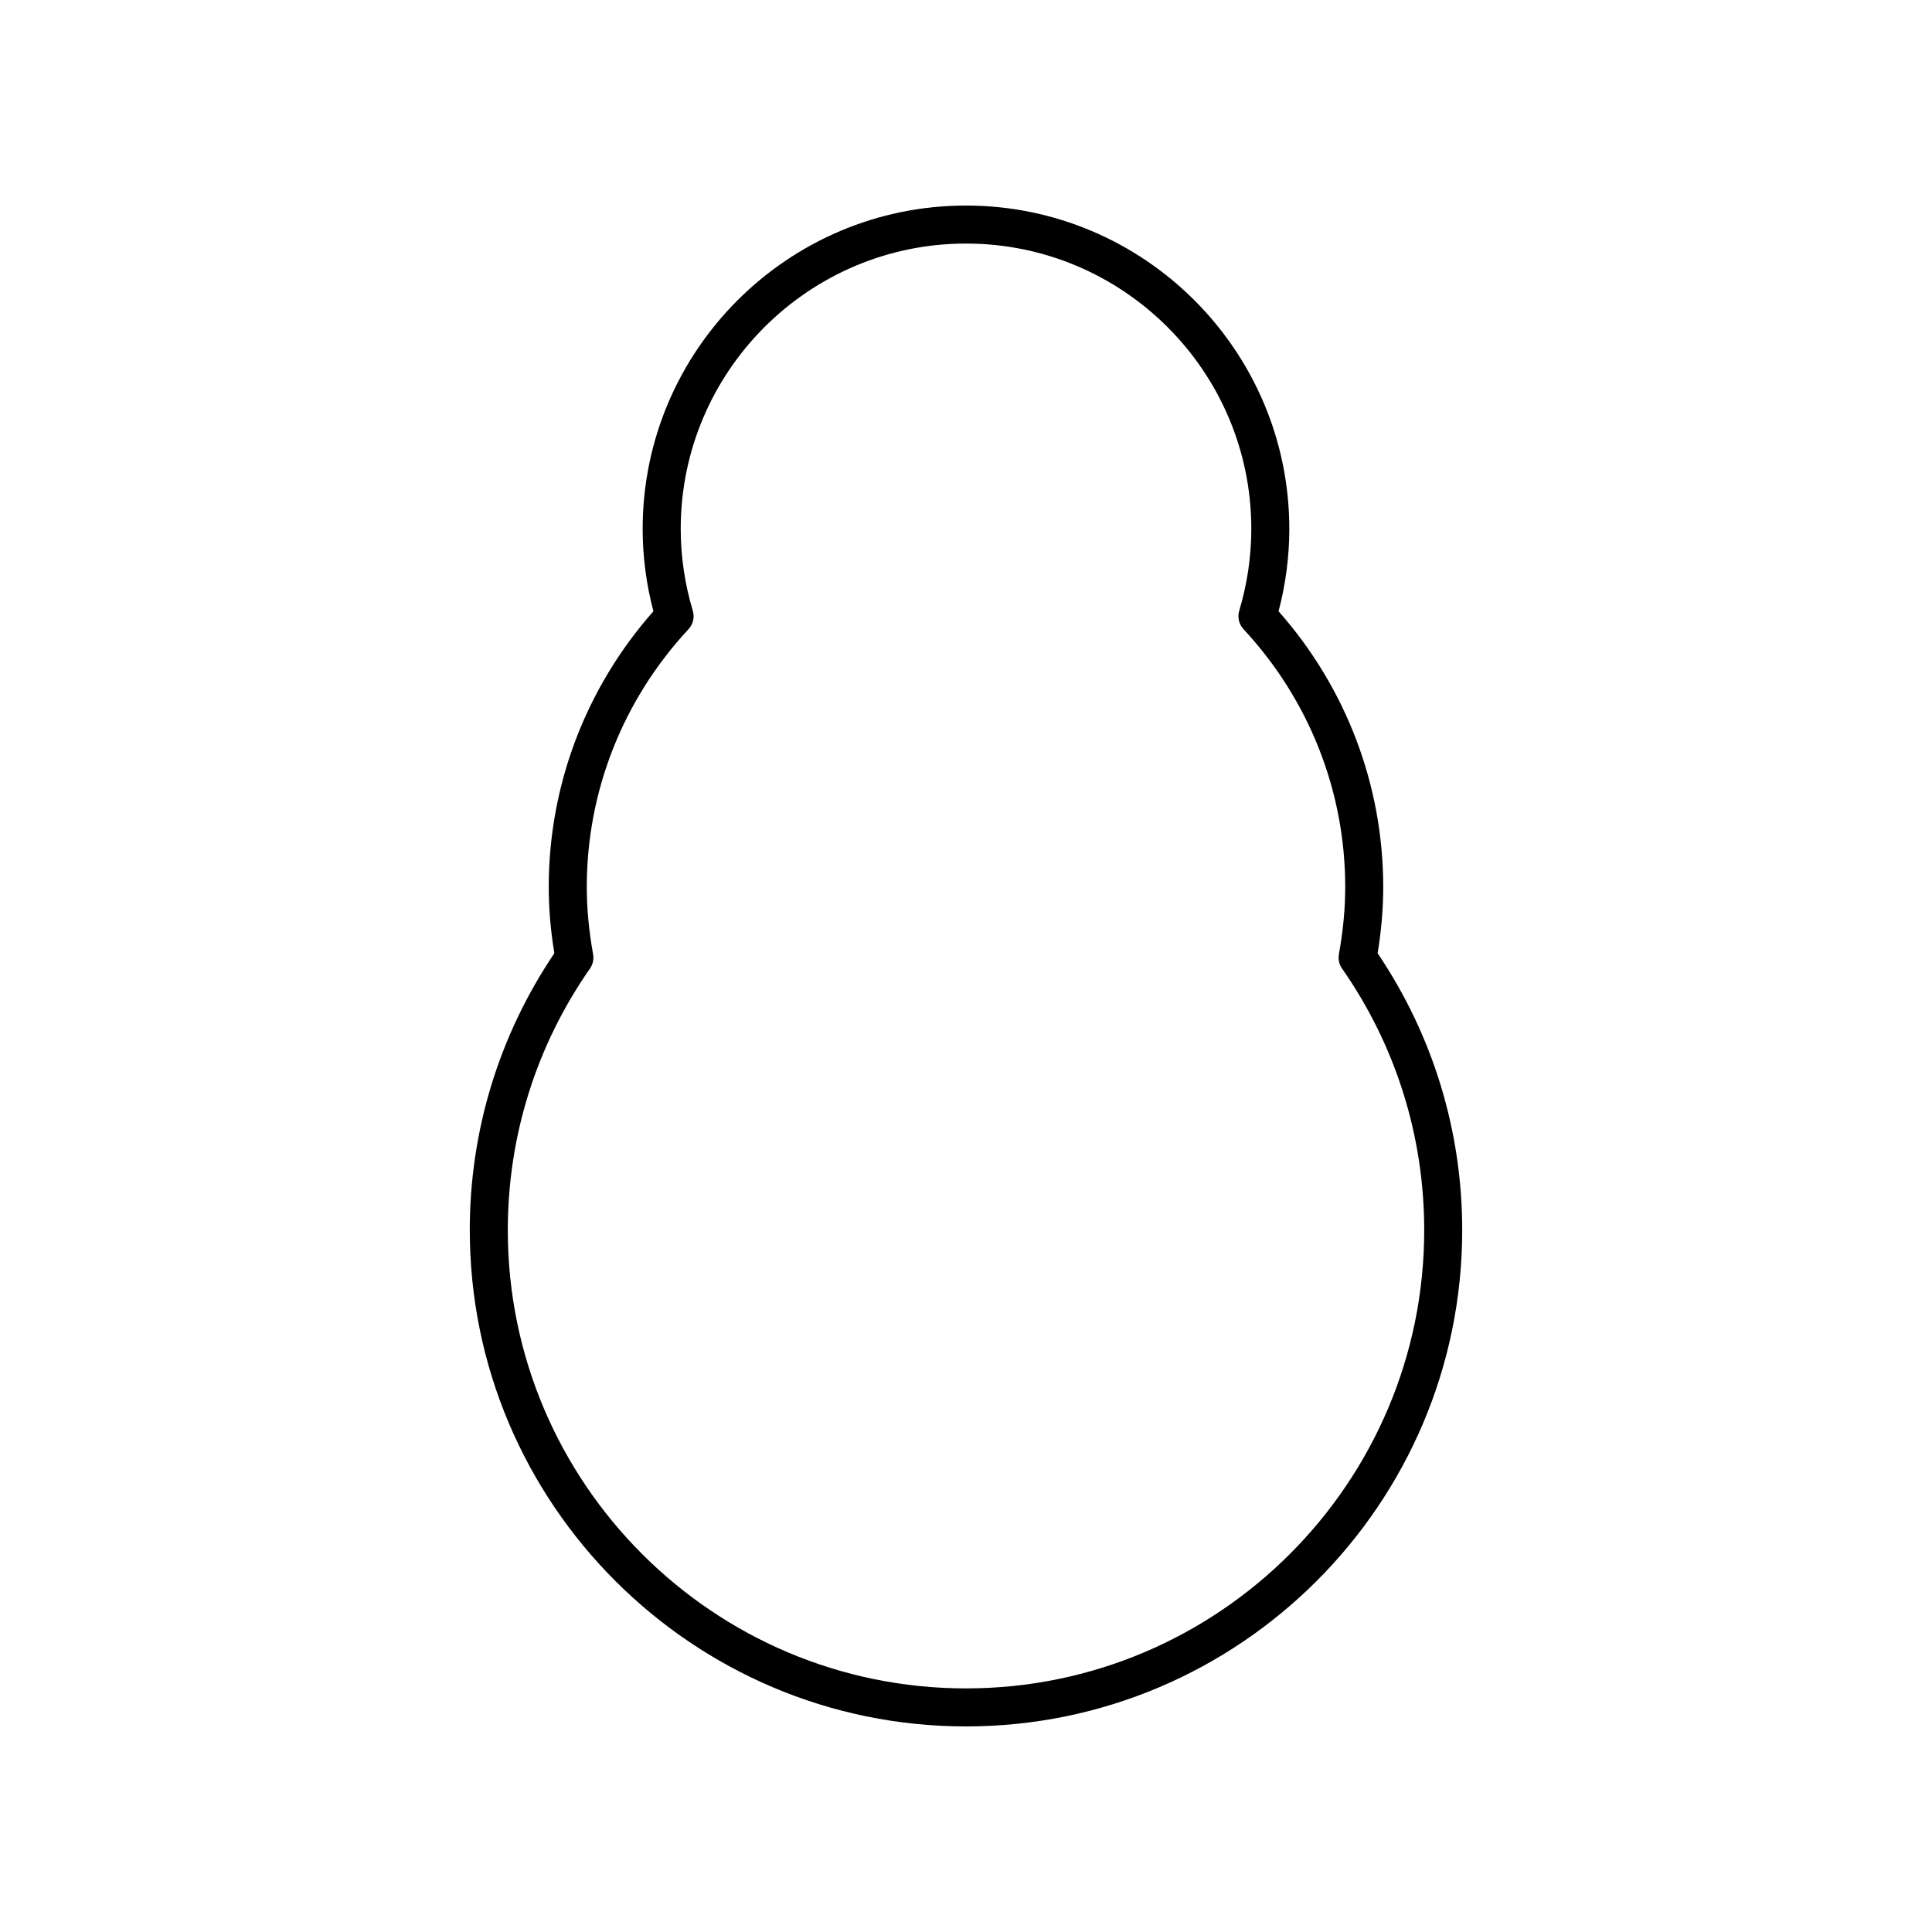
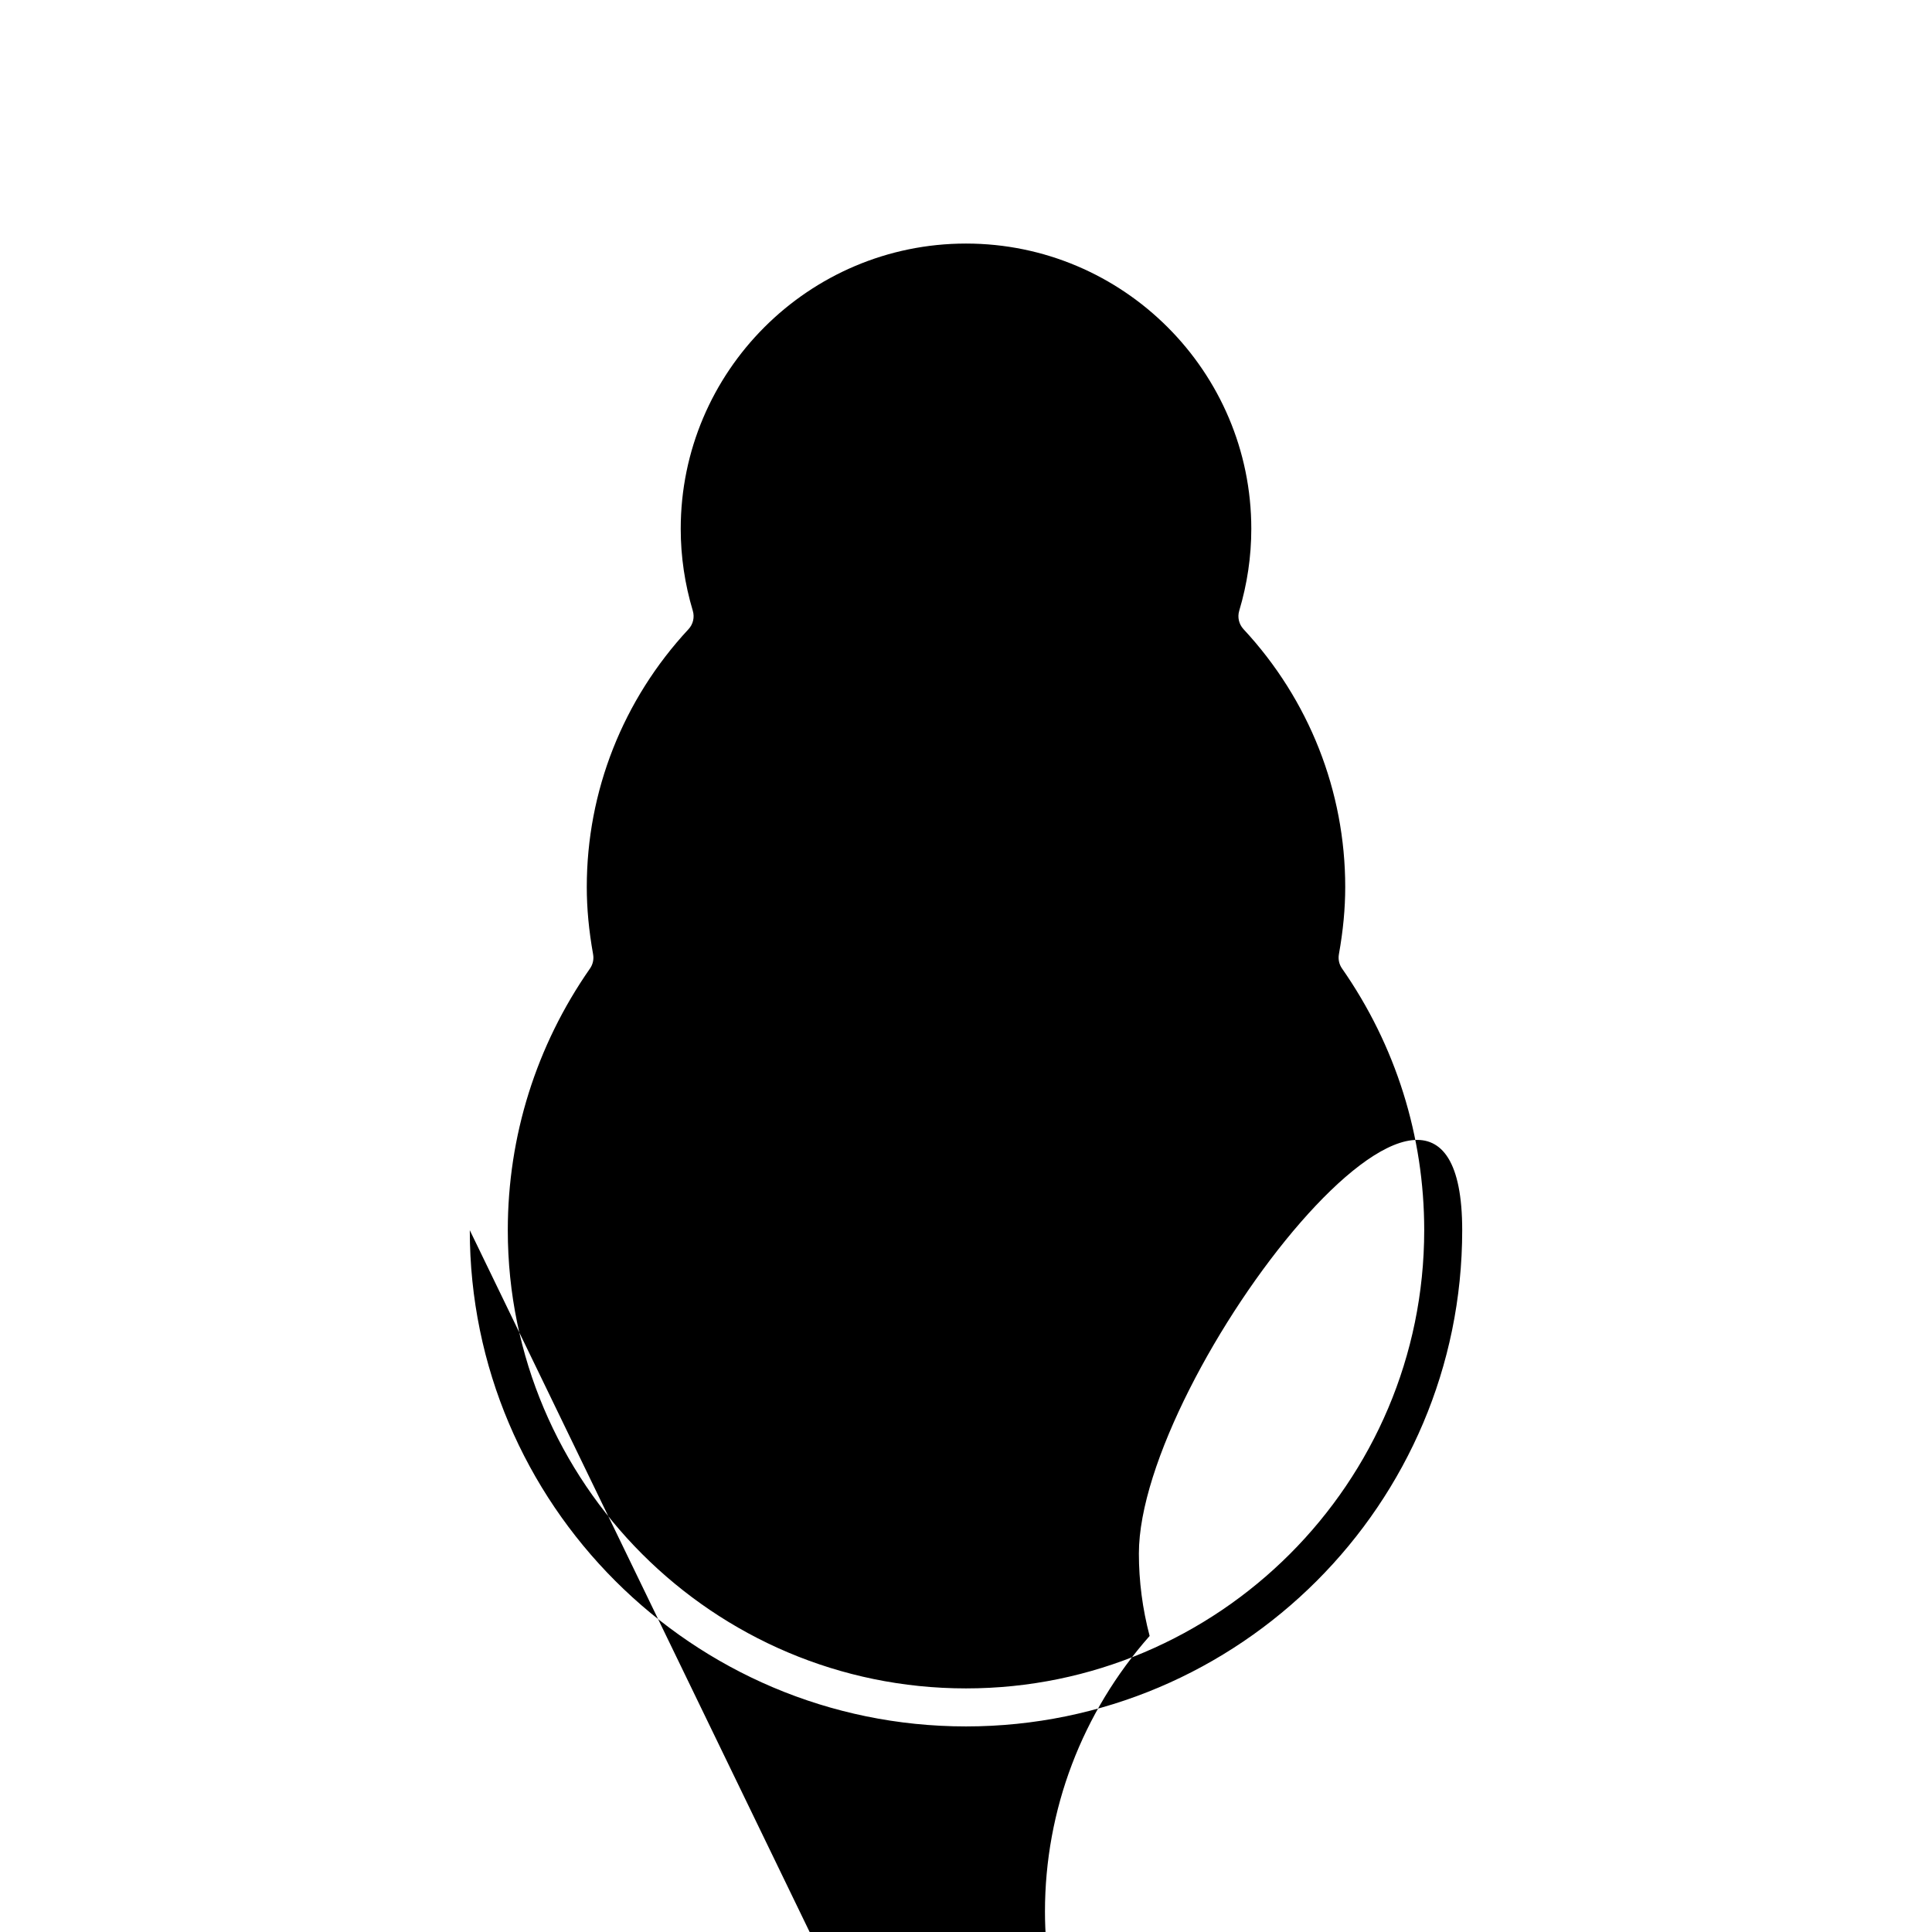
<svg xmlns="http://www.w3.org/2000/svg" fill="#000000" width="800px" height="800px" version="1.1" viewBox="144 144 512 512">
-   <path d="m268.5 470.02c0 72.508 58.992 131.5 131.5 131.5s131.5-58.992 131.5-131.5c0-26.312-7.742-51.645-22.414-73.398 1-6.113 1.484-11.875 1.484-17.555 0-26.969-9.832-52.805-27.738-73.074 1.891-7.16 2.848-14.496 2.848-21.84-0.004-47.242-38.438-85.68-85.684-85.68s-85.684 38.438-85.684 85.684c0 7.344 0.961 14.68 2.848 21.84-17.91 20.27-27.738 46.105-27.738 73.074 0 5.68 0.488 11.441 1.484 17.555-14.668 21.75-22.414 47.082-22.414 73.395zm57.965-159.28c1.215-1.309 1.648-3.164 1.137-4.875-2.125-7.094-3.203-14.398-3.203-21.711 0-41.691 33.918-75.609 75.605-75.609s75.605 33.918 75.605 75.605c0 7.312-1.078 14.621-3.203 21.711-0.512 1.711-0.078 3.566 1.137 4.875 17.383 18.699 26.957 42.965 26.957 68.328 0 5.707-0.551 11.539-1.676 17.828-0.234 1.32 0.059 2.676 0.828 3.769 14.25 20.434 21.781 44.414 21.781 69.352-0.004 66.957-54.477 121.43-121.43 121.43-66.957 0-121.43-54.469-121.43-121.42 0-24.938 7.531-48.918 21.781-69.352 0.766-1.098 1.062-2.453 0.828-3.769-1.125-6.289-1.676-12.121-1.676-17.828-0.004-25.363 9.57-49.629 26.953-68.328z" />
+   <path d="m268.5 470.02c0 72.508 58.992 131.5 131.5 131.5s131.5-58.992 131.5-131.5s-85.684 38.438-85.684 85.684c0 7.344 0.961 14.68 2.848 21.84-17.91 20.27-27.738 46.105-27.738 73.074 0 5.68 0.488 11.441 1.484 17.555-14.668 21.75-22.414 47.082-22.414 73.395zm57.965-159.28c1.215-1.309 1.648-3.164 1.137-4.875-2.125-7.094-3.203-14.398-3.203-21.711 0-41.691 33.918-75.609 75.605-75.609s75.605 33.918 75.605 75.605c0 7.312-1.078 14.621-3.203 21.711-0.512 1.711-0.078 3.566 1.137 4.875 17.383 18.699 26.957 42.965 26.957 68.328 0 5.707-0.551 11.539-1.676 17.828-0.234 1.32 0.059 2.676 0.828 3.769 14.25 20.434 21.781 44.414 21.781 69.352-0.004 66.957-54.477 121.43-121.43 121.43-66.957 0-121.43-54.469-121.43-121.42 0-24.938 7.531-48.918 21.781-69.352 0.766-1.098 1.062-2.453 0.828-3.769-1.125-6.289-1.676-12.121-1.676-17.828-0.004-25.363 9.57-49.629 26.953-68.328z" />
</svg>